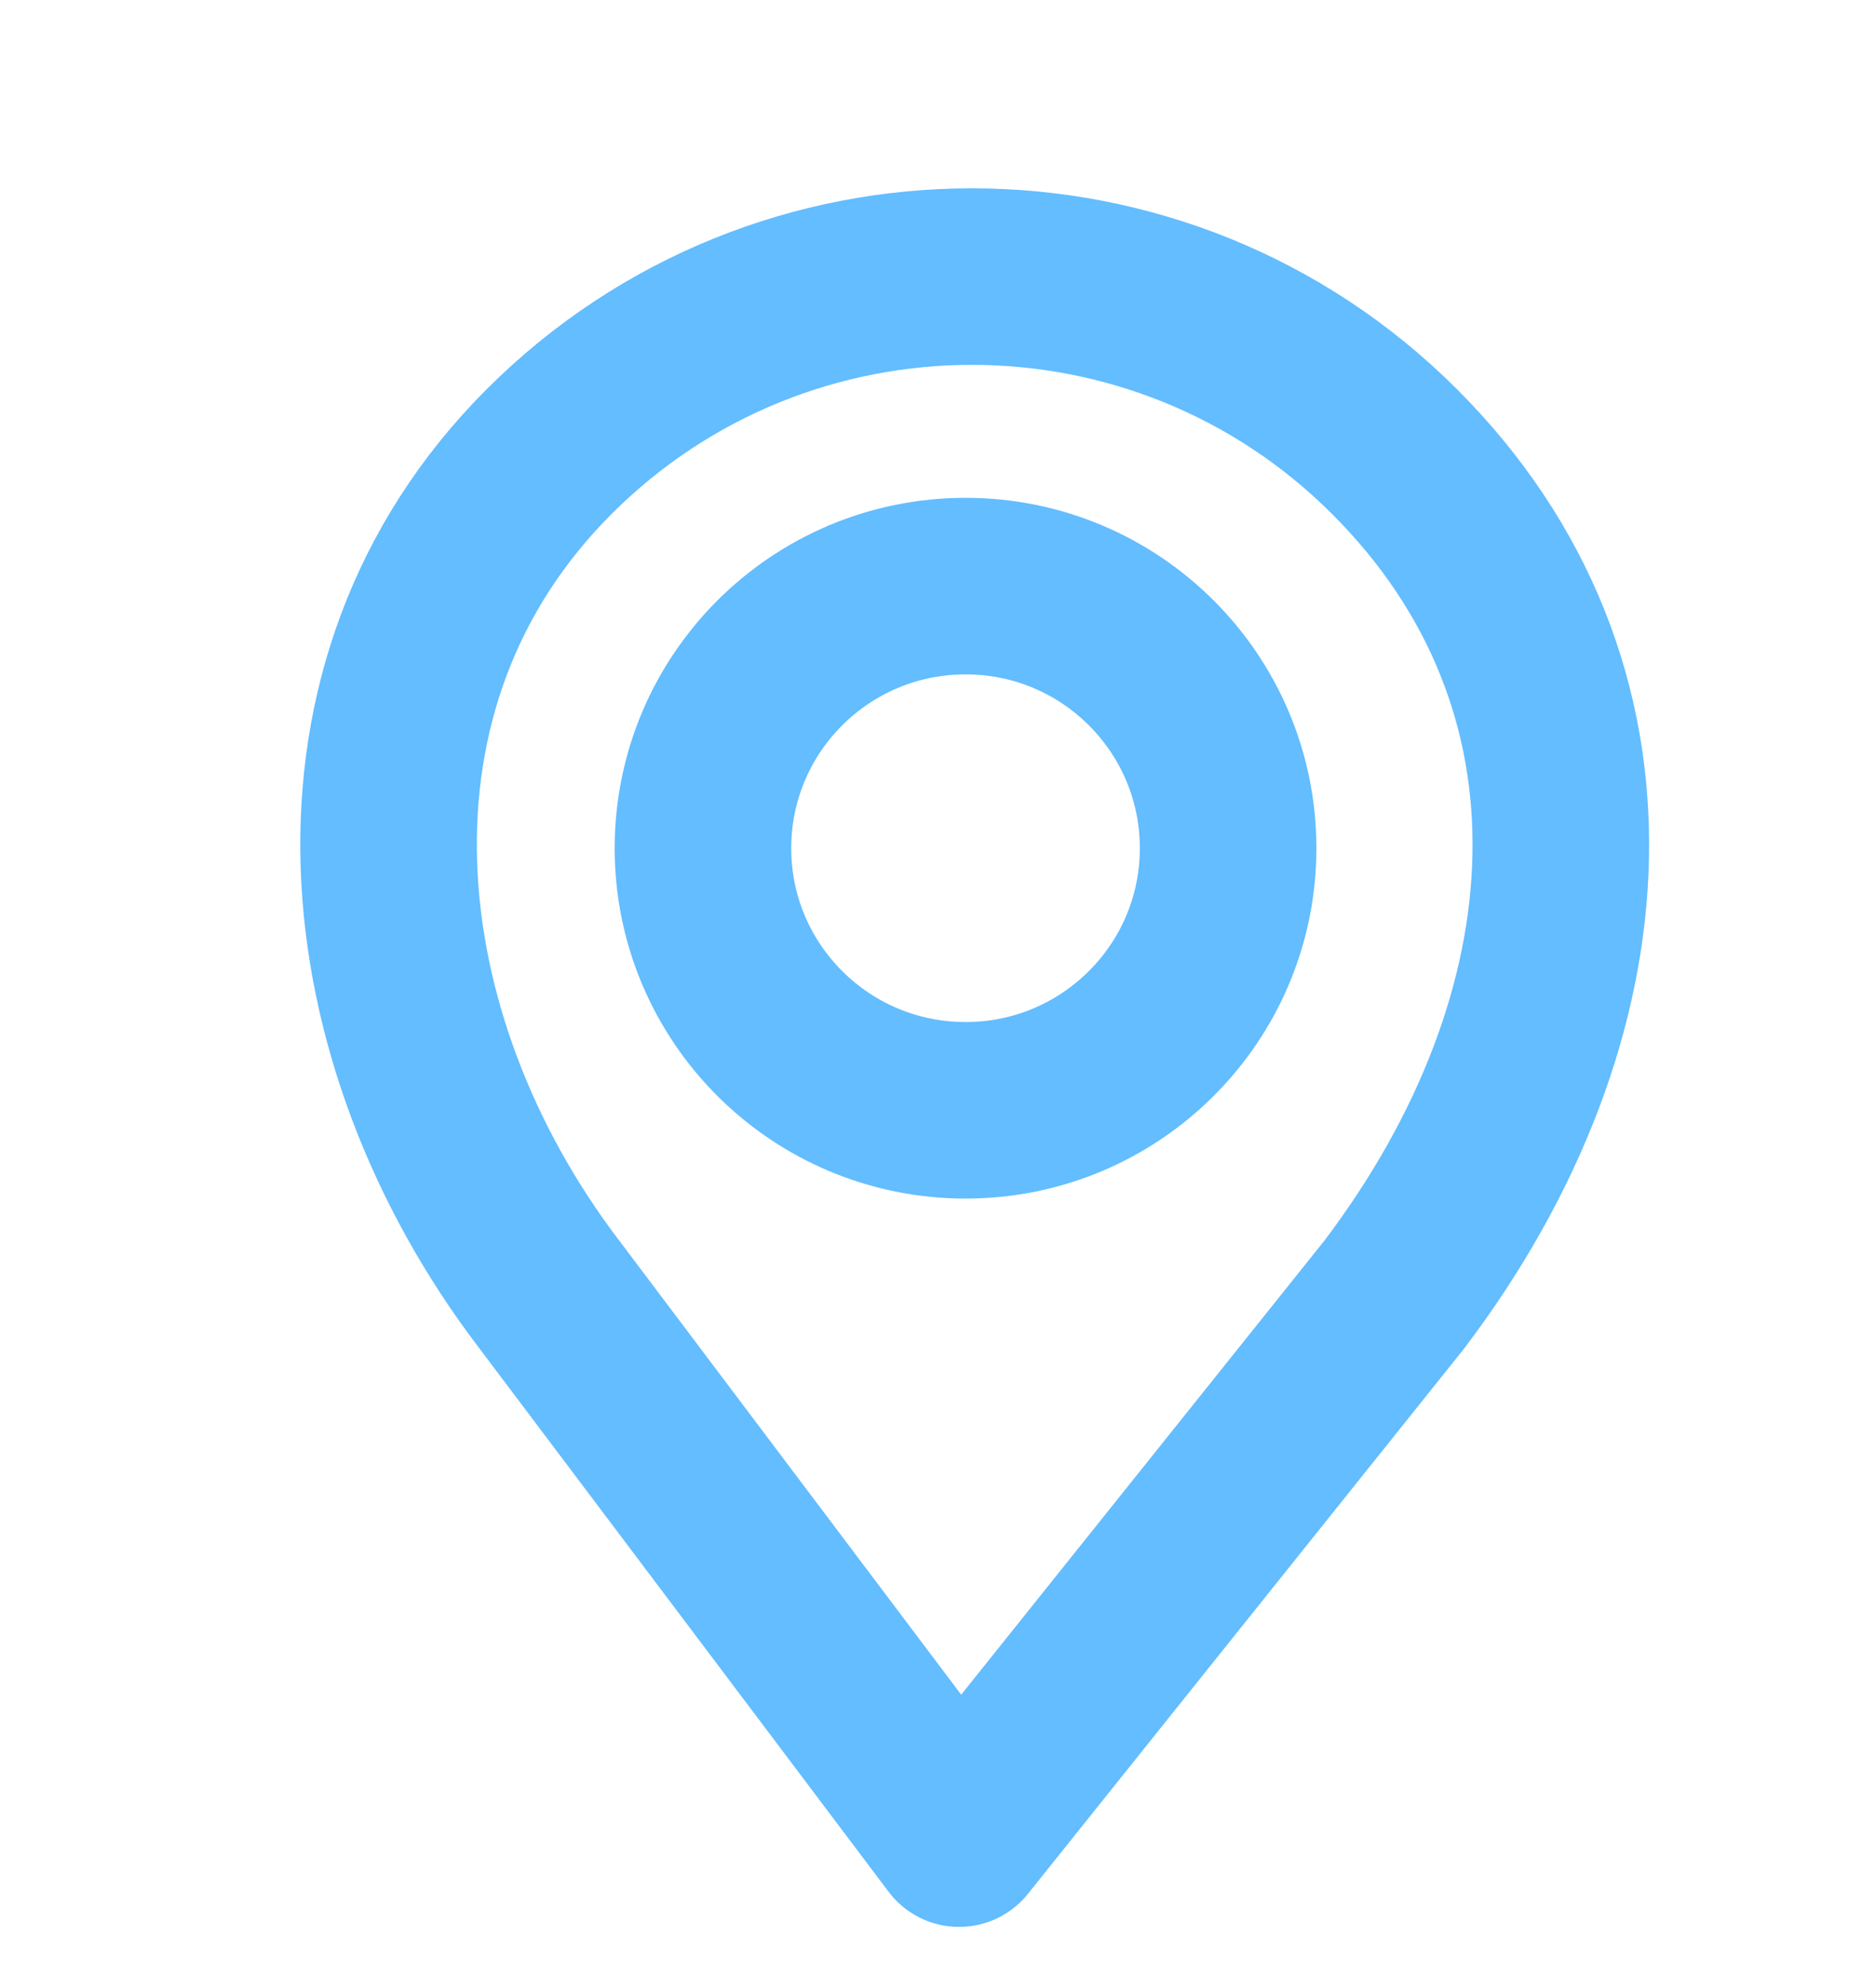
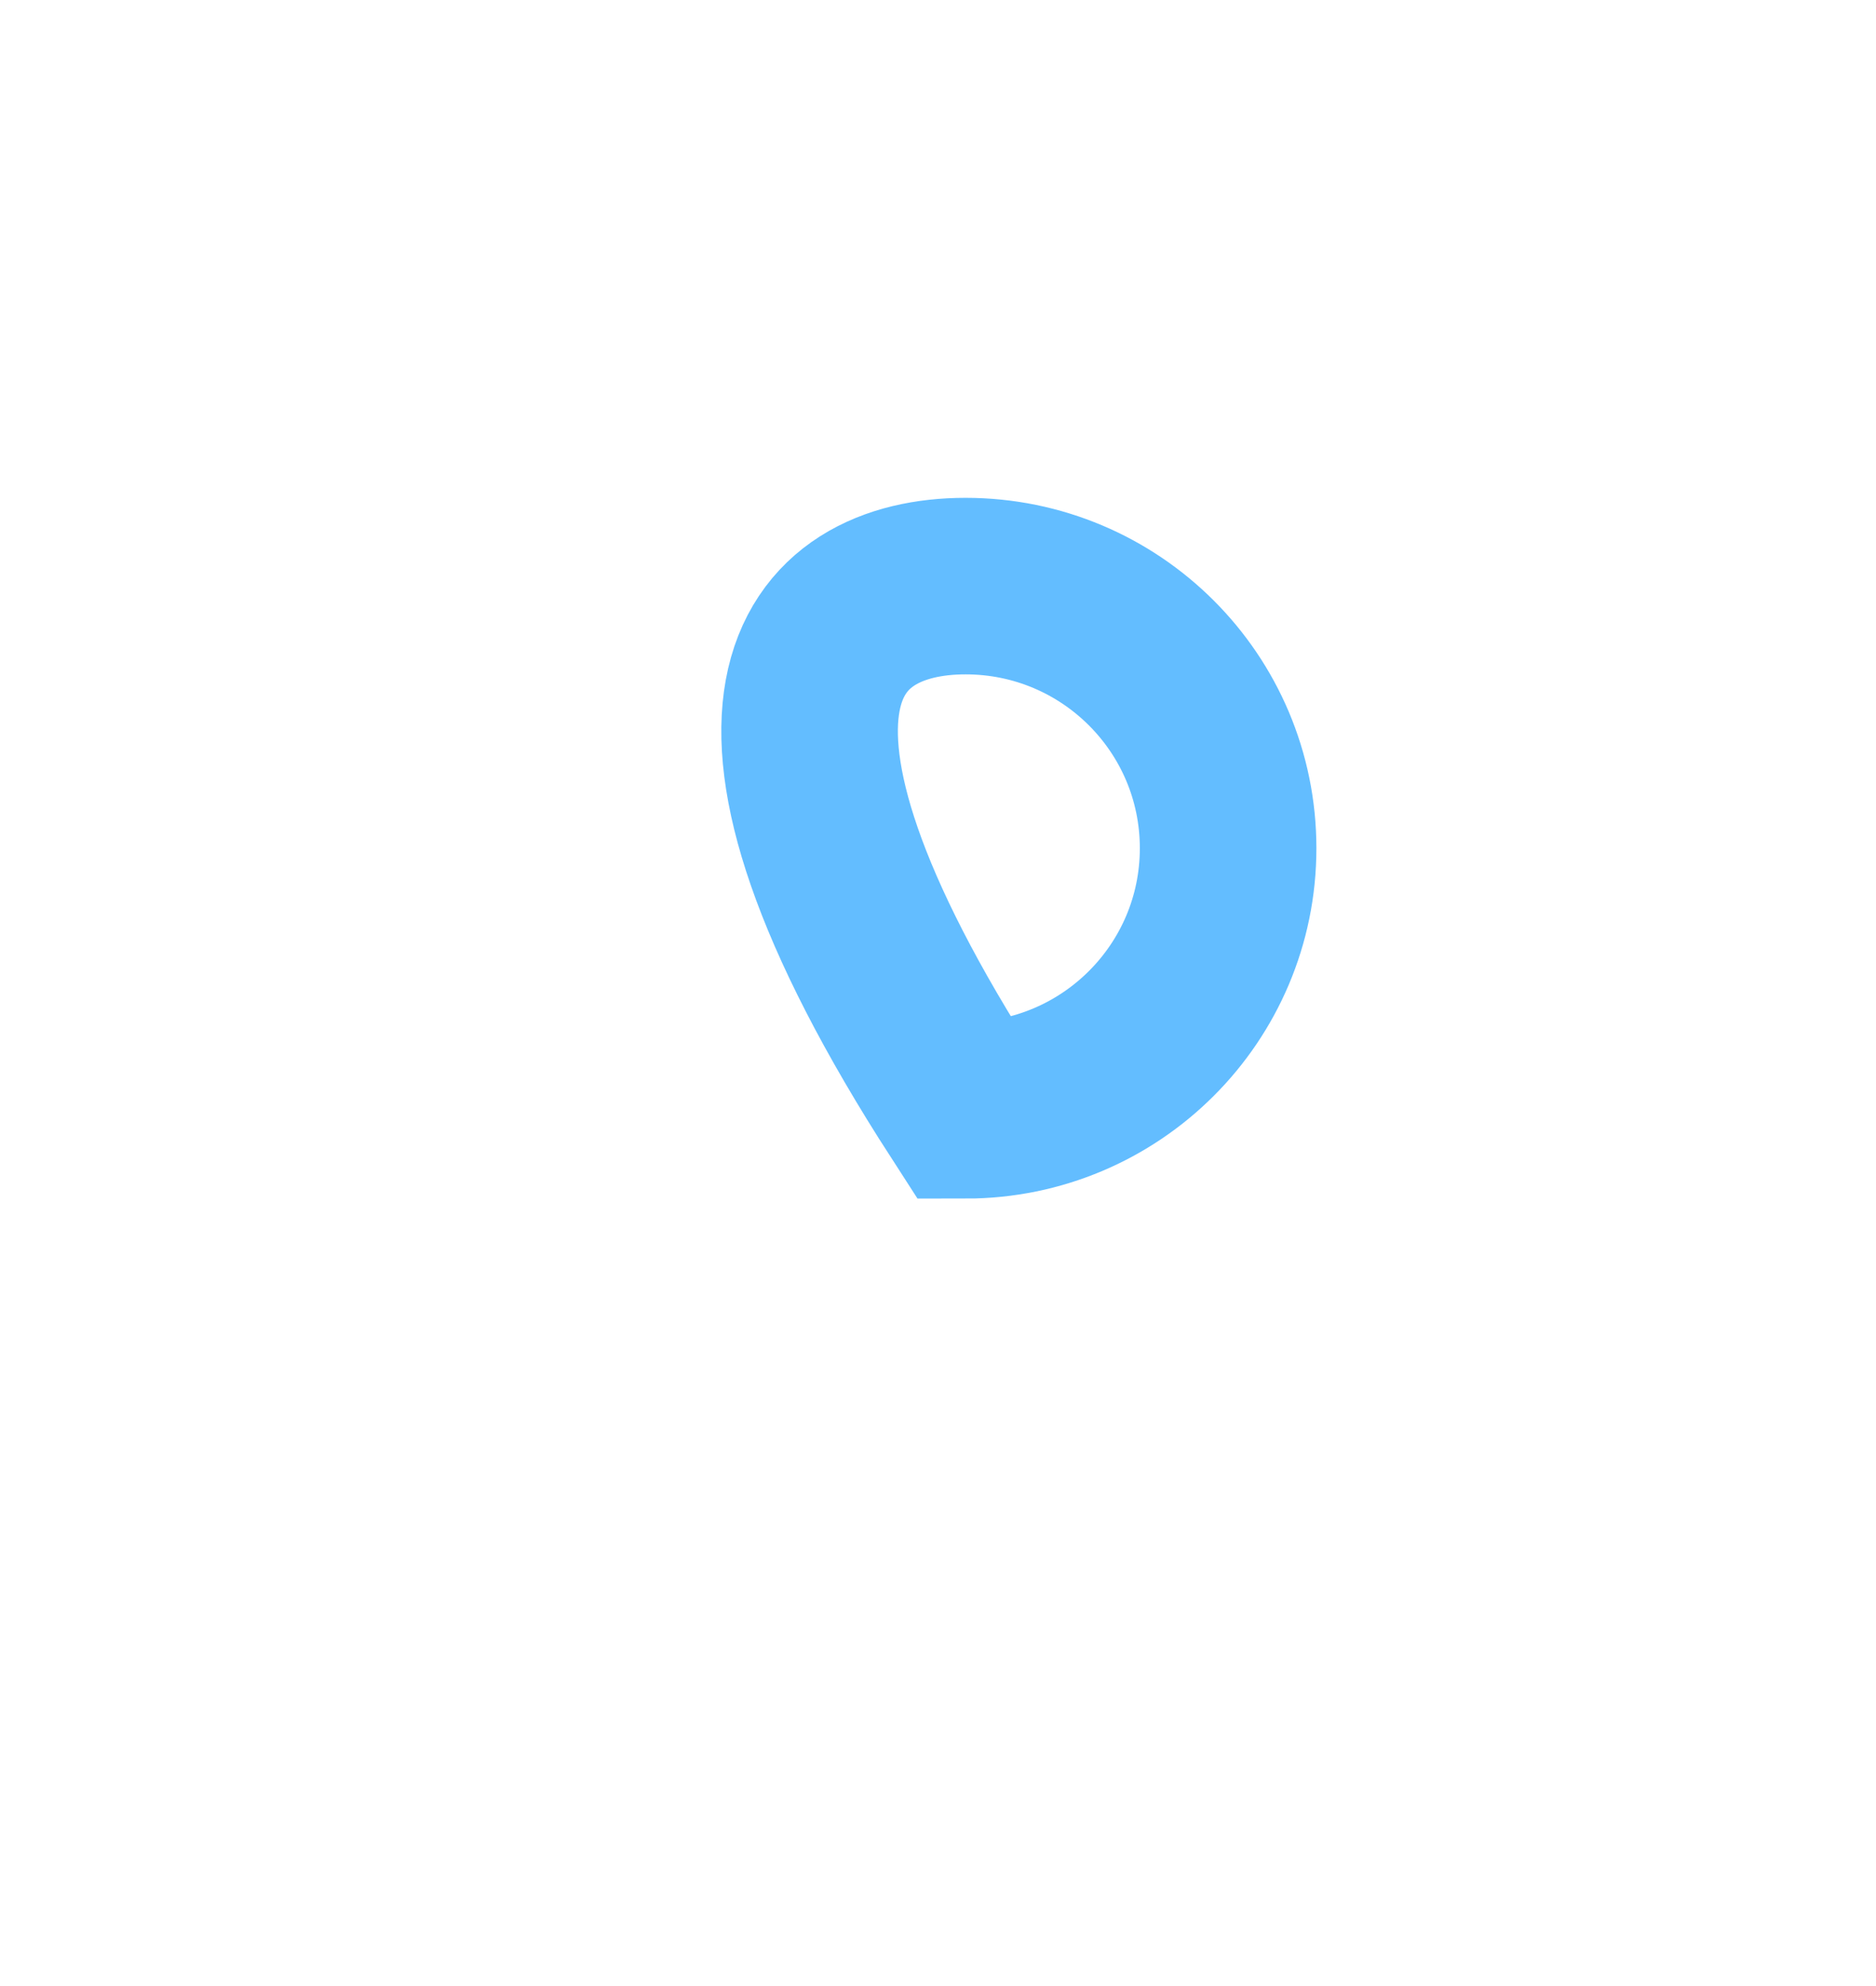
<svg xmlns="http://www.w3.org/2000/svg" width="17" height="18" viewBox="0 0 17 18" fill="none">
-   <path d="M12.634 4.09C14.748 6.201 14.544 9.212 12.634 11.734L8.691 16.664L4.979 11.734C3.213 9.419 2.865 6.201 4.979 4.09C7.093 1.979 10.52 1.979 12.634 4.09Z" stroke="#63BDFF" stroke-width="1.6" stroke-linejoin="round" />
-   <path d="M8.75 5.312C10.065 5.312 11.129 6.376 11.129 7.688C11.129 8.999 10.065 10.063 8.75 10.063C7.434 10.063 6.37 8.999 6.37 7.688C6.37 6.376 7.434 5.312 8.75 5.312Z" stroke="#63BDFF" stroke-width="1.6" />
+   <path d="M8.75 5.312C10.065 5.312 11.129 6.376 11.129 7.688C11.129 8.999 10.065 10.063 8.75 10.063C6.37 6.376 7.434 5.312 8.75 5.312Z" stroke="#63BDFF" stroke-width="1.6" />
</svg>